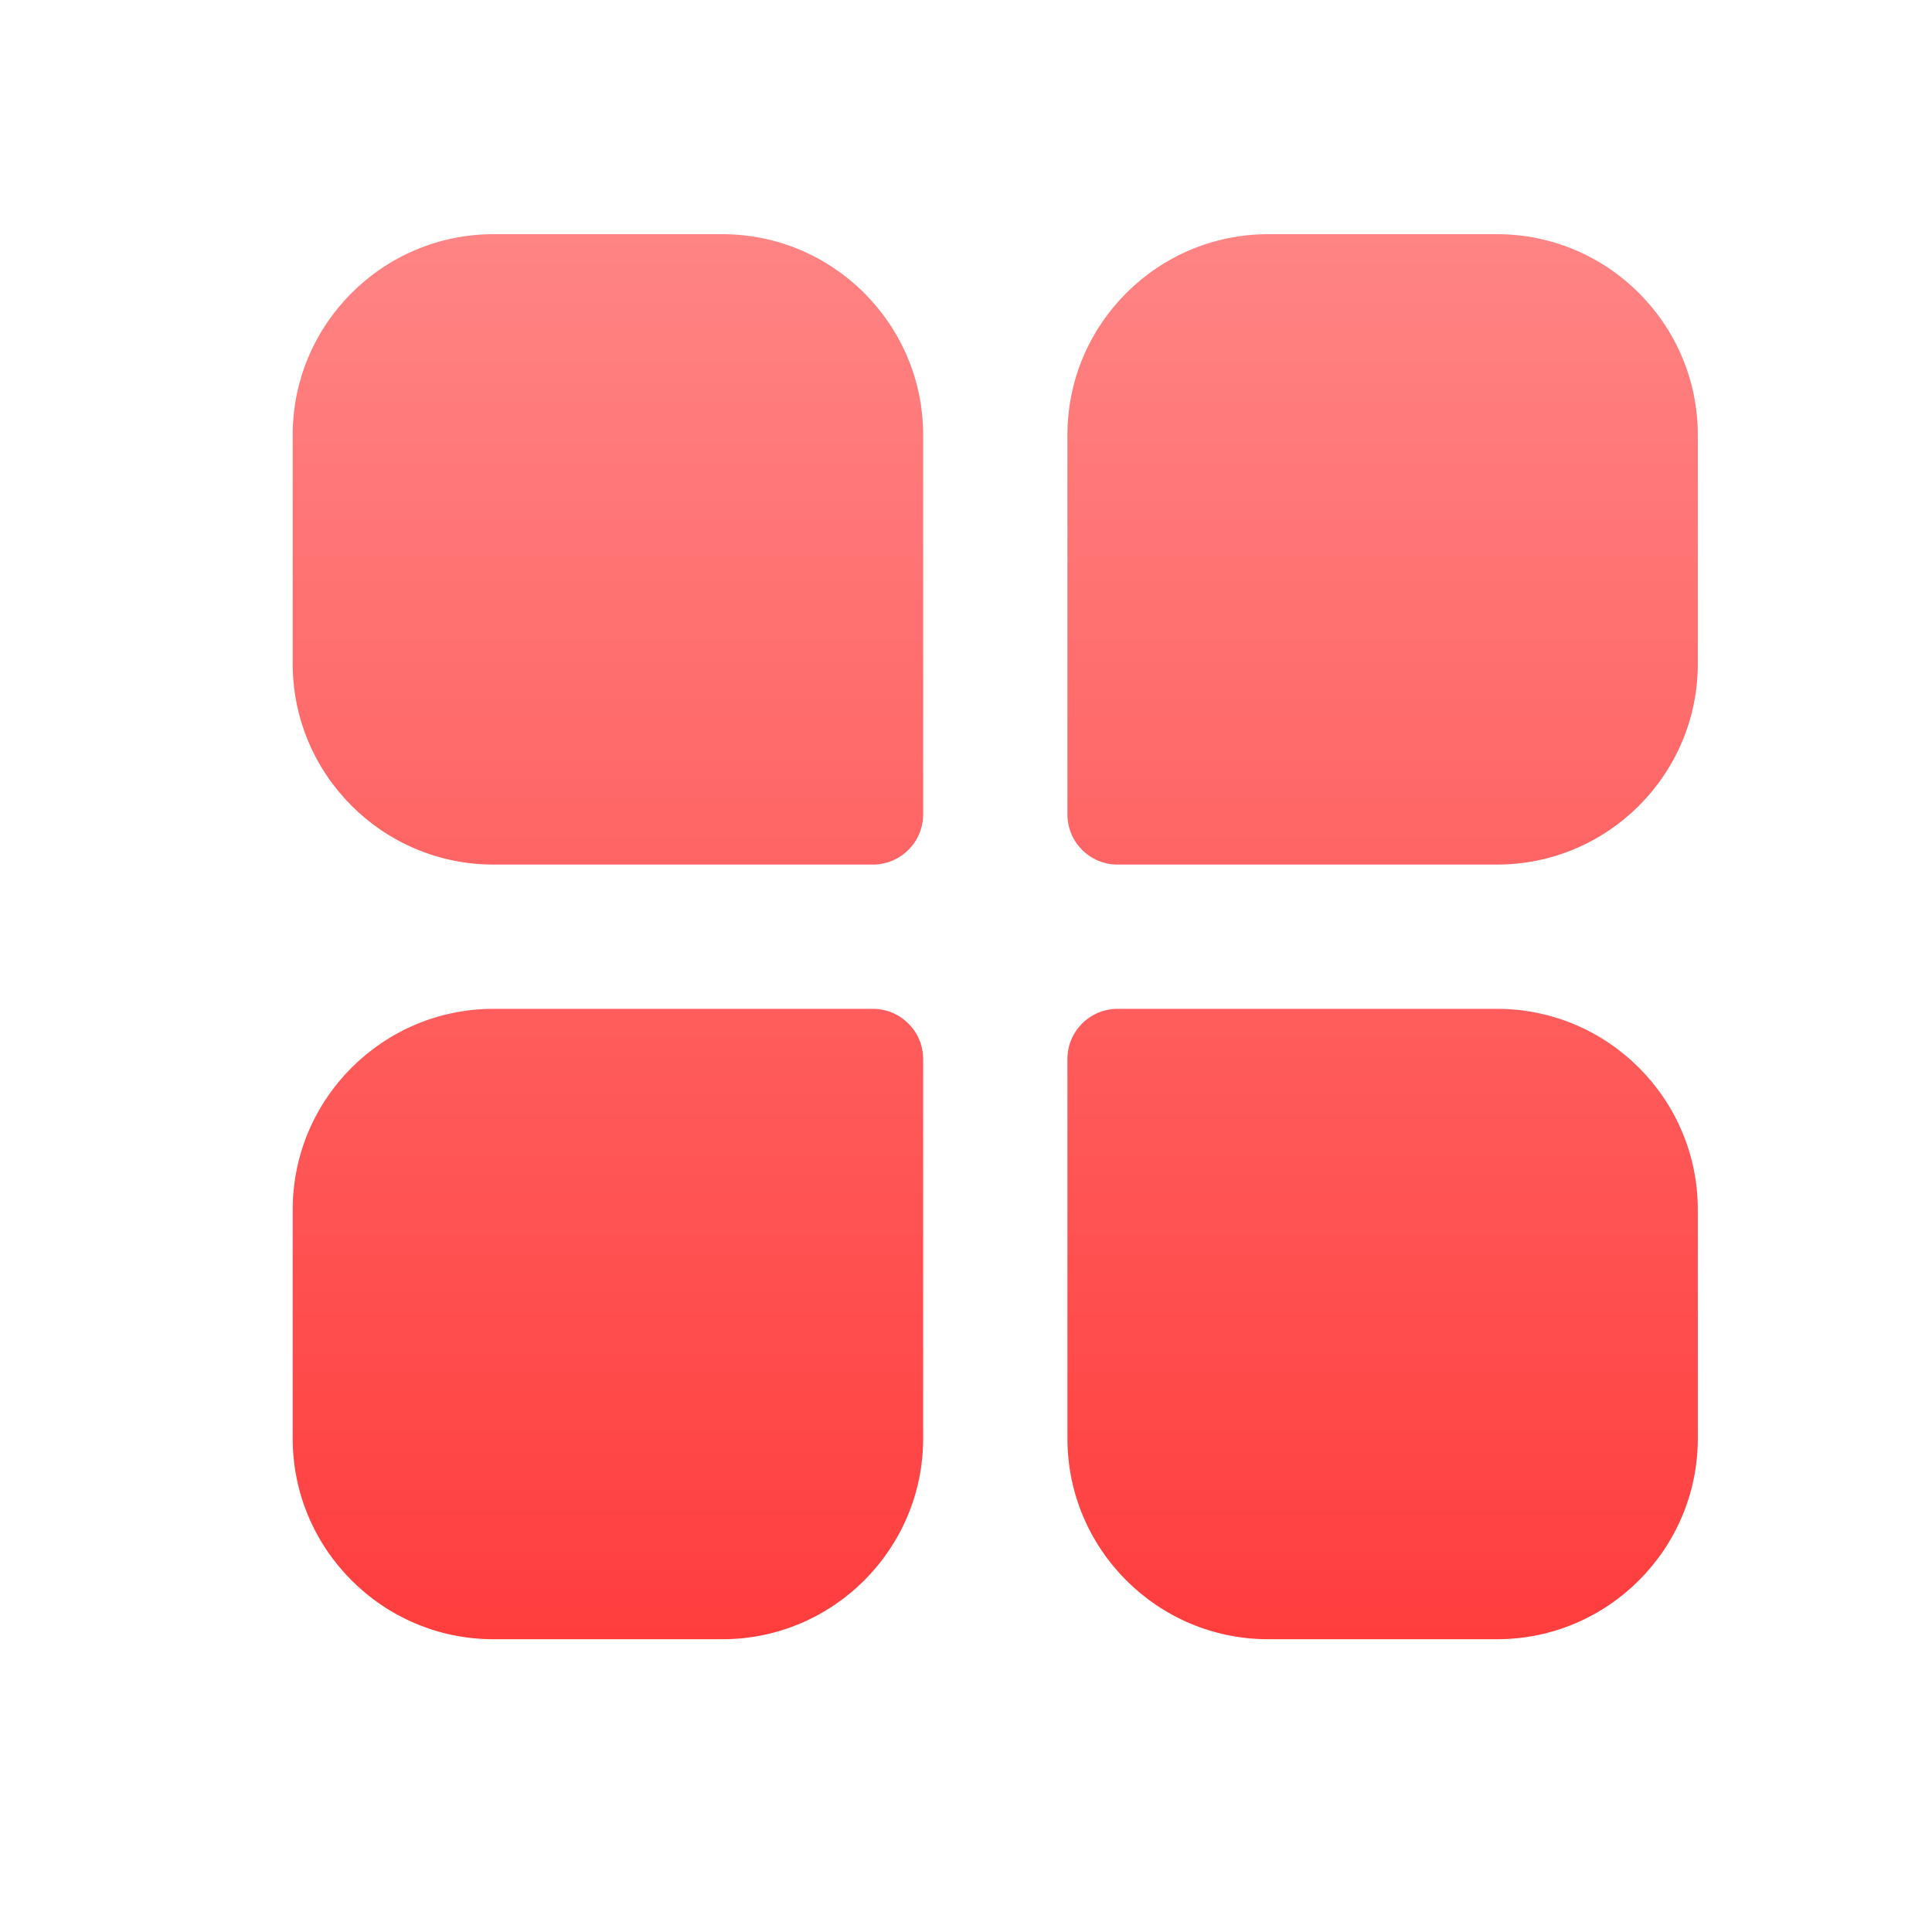
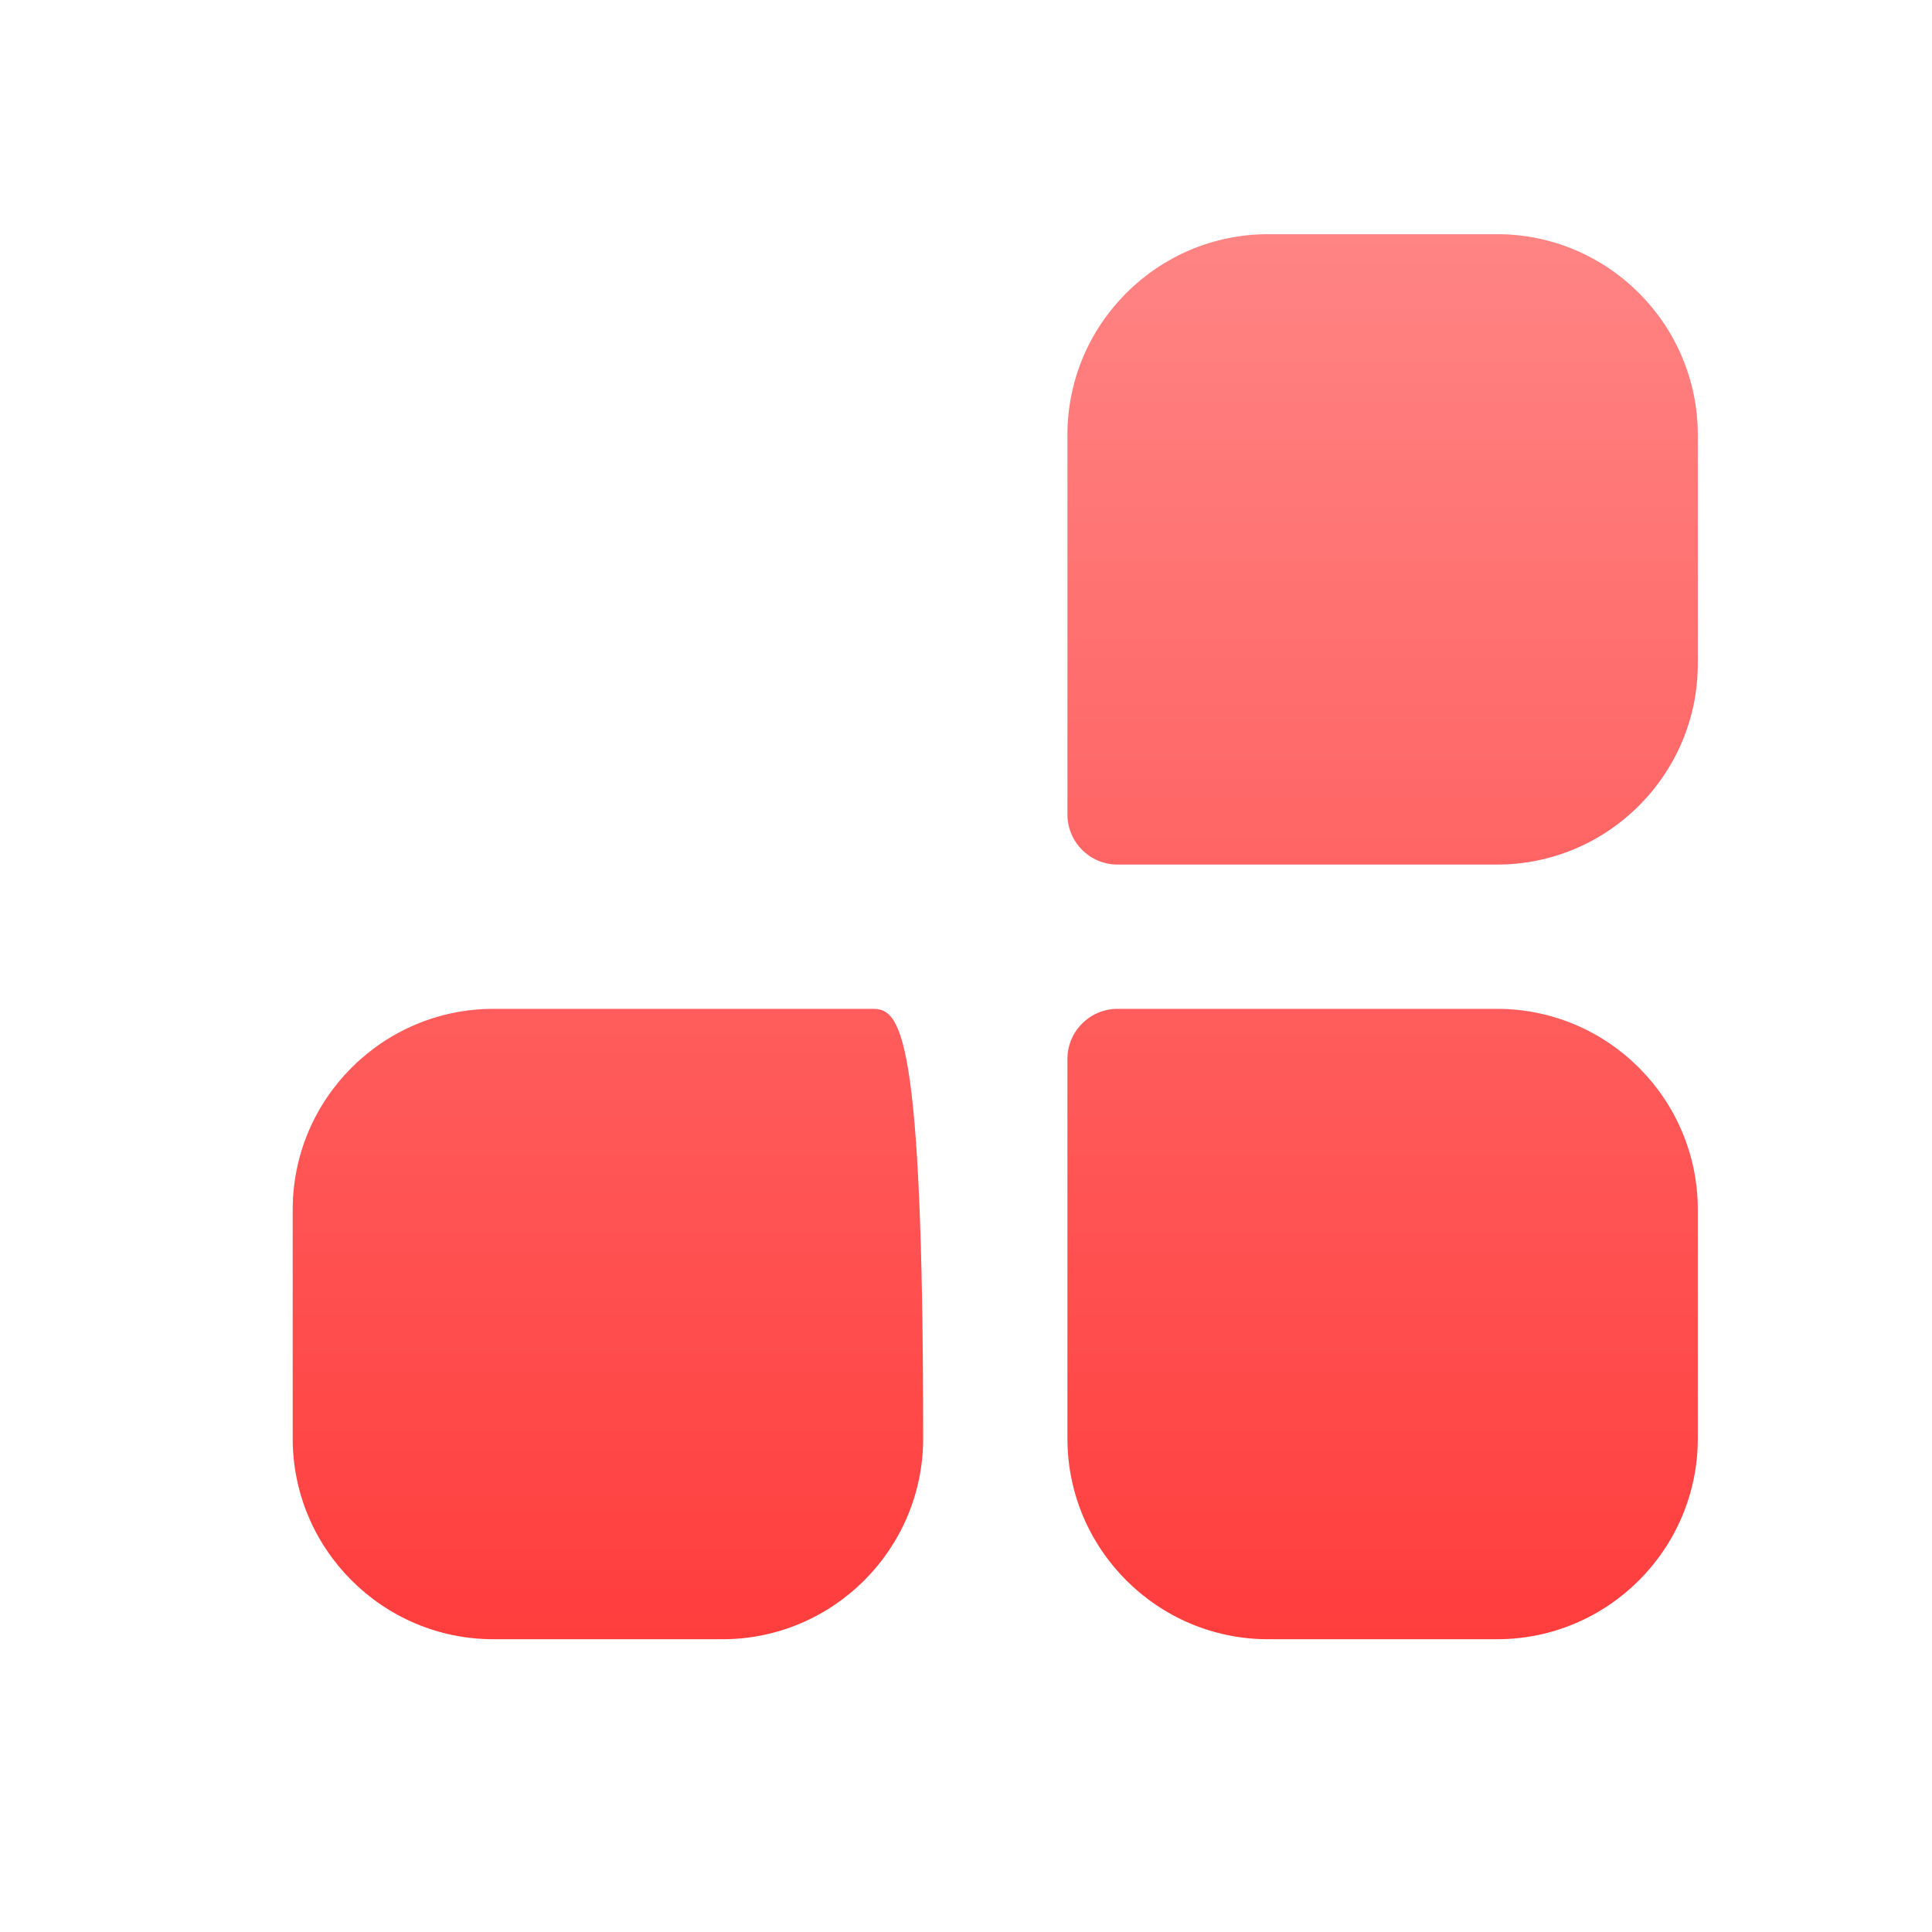
<svg xmlns="http://www.w3.org/2000/svg" width="28" height="28" viewBox="0 0 28 28" fill="none">
-   <path d="M7.151 12.53H12.651C13.053 12.53 13.379 12.204 13.379 11.803V6.303C13.379 4.699 12.073 3.394 10.47 3.394H7.151C5.547 3.394 4.242 4.699 4.242 6.303V9.621C4.242 11.225 5.547 12.53 7.151 12.53Z" fill="url(#paint0_linear_1438_6448)" />
  <path d="M21.697 3.394H18.379C16.775 3.394 15.47 4.699 15.47 6.303V11.803C15.47 12.204 15.795 12.53 16.197 12.53H21.697C23.301 12.53 24.606 11.225 24.606 9.621V6.303C24.606 4.699 23.301 3.394 21.697 3.394Z" fill="url(#paint1_linear_1438_6448)" />
-   <path d="M7.151 23.757H10.47C12.073 23.757 13.379 22.452 13.379 20.848V15.348C13.379 14.947 13.053 14.621 12.651 14.621H7.151C5.547 14.621 4.242 15.926 4.242 17.53V20.848C4.242 22.452 5.547 23.757 7.151 23.757Z" fill="url(#paint2_linear_1438_6448)" />
+   <path d="M7.151 23.757H10.47C12.073 23.757 13.379 22.452 13.379 20.848C13.379 14.947 13.053 14.621 12.651 14.621H7.151C5.547 14.621 4.242 15.926 4.242 17.53V20.848C4.242 22.452 5.547 23.757 7.151 23.757Z" fill="url(#paint2_linear_1438_6448)" />
  <path d="M21.697 14.621H16.197C15.795 14.621 15.47 14.947 15.47 15.348V20.848C15.47 22.452 16.775 23.757 18.379 23.757H21.697C23.301 23.757 24.606 22.452 24.606 20.848V17.53C24.606 15.926 23.301 14.621 21.697 14.621Z" fill="url(#paint3_linear_1438_6448)" />
  <defs>
    <linearGradient id="paint0_linear_1438_6448" x1="14.424" y1="3.394" x2="14.424" y2="23.757" gradientUnits="userSpaceOnUse">
      <stop stop-color="#FF8484" />
      <stop offset="1" stop-color="#FF3D3D" />
    </linearGradient>
    <linearGradient id="paint1_linear_1438_6448" x1="14.424" y1="3.394" x2="14.424" y2="23.757" gradientUnits="userSpaceOnUse">
      <stop stop-color="#FF8484" />
      <stop offset="1" stop-color="#FF3D3D" />
    </linearGradient>
    <linearGradient id="paint2_linear_1438_6448" x1="14.424" y1="3.394" x2="14.424" y2="23.757" gradientUnits="userSpaceOnUse">
      <stop stop-color="#FF8484" />
      <stop offset="1" stop-color="#FF3D3D" />
    </linearGradient>
    <linearGradient id="paint3_linear_1438_6448" x1="14.424" y1="3.394" x2="14.424" y2="23.757" gradientUnits="userSpaceOnUse">
      <stop stop-color="#FF8484" />
      <stop offset="1" stop-color="#FF3D3D" />
    </linearGradient>
  </defs>
</svg>